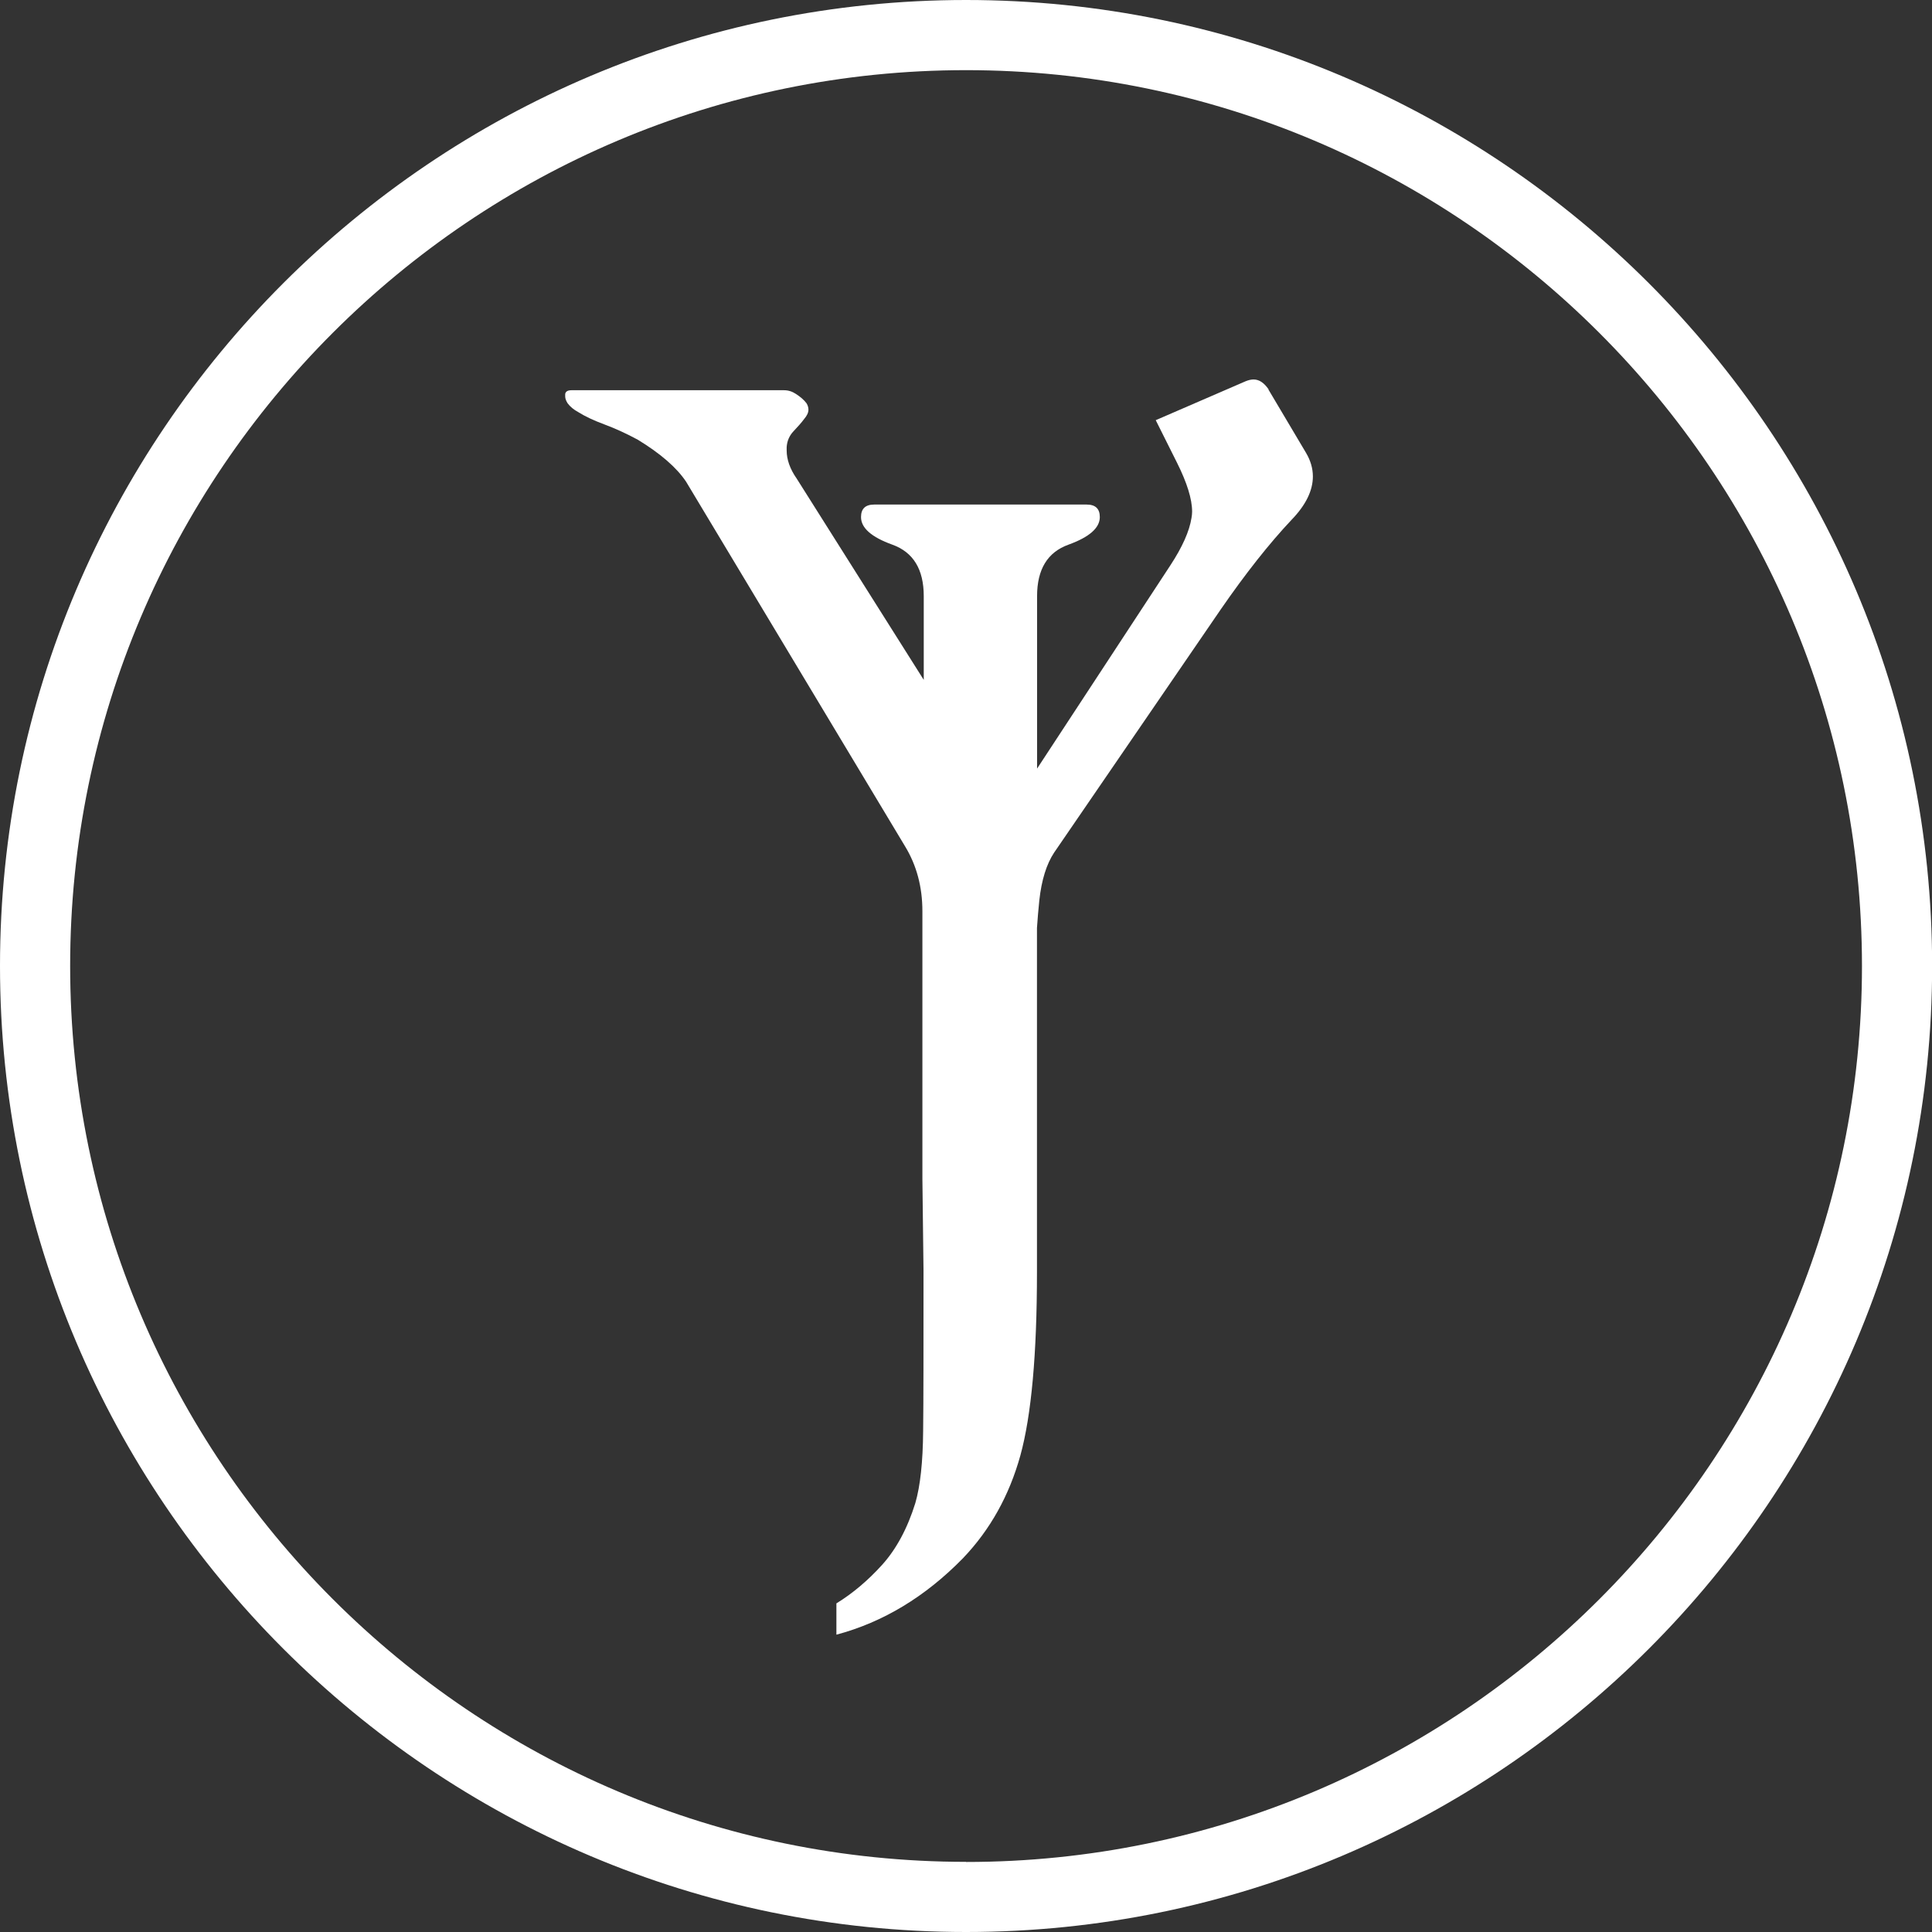
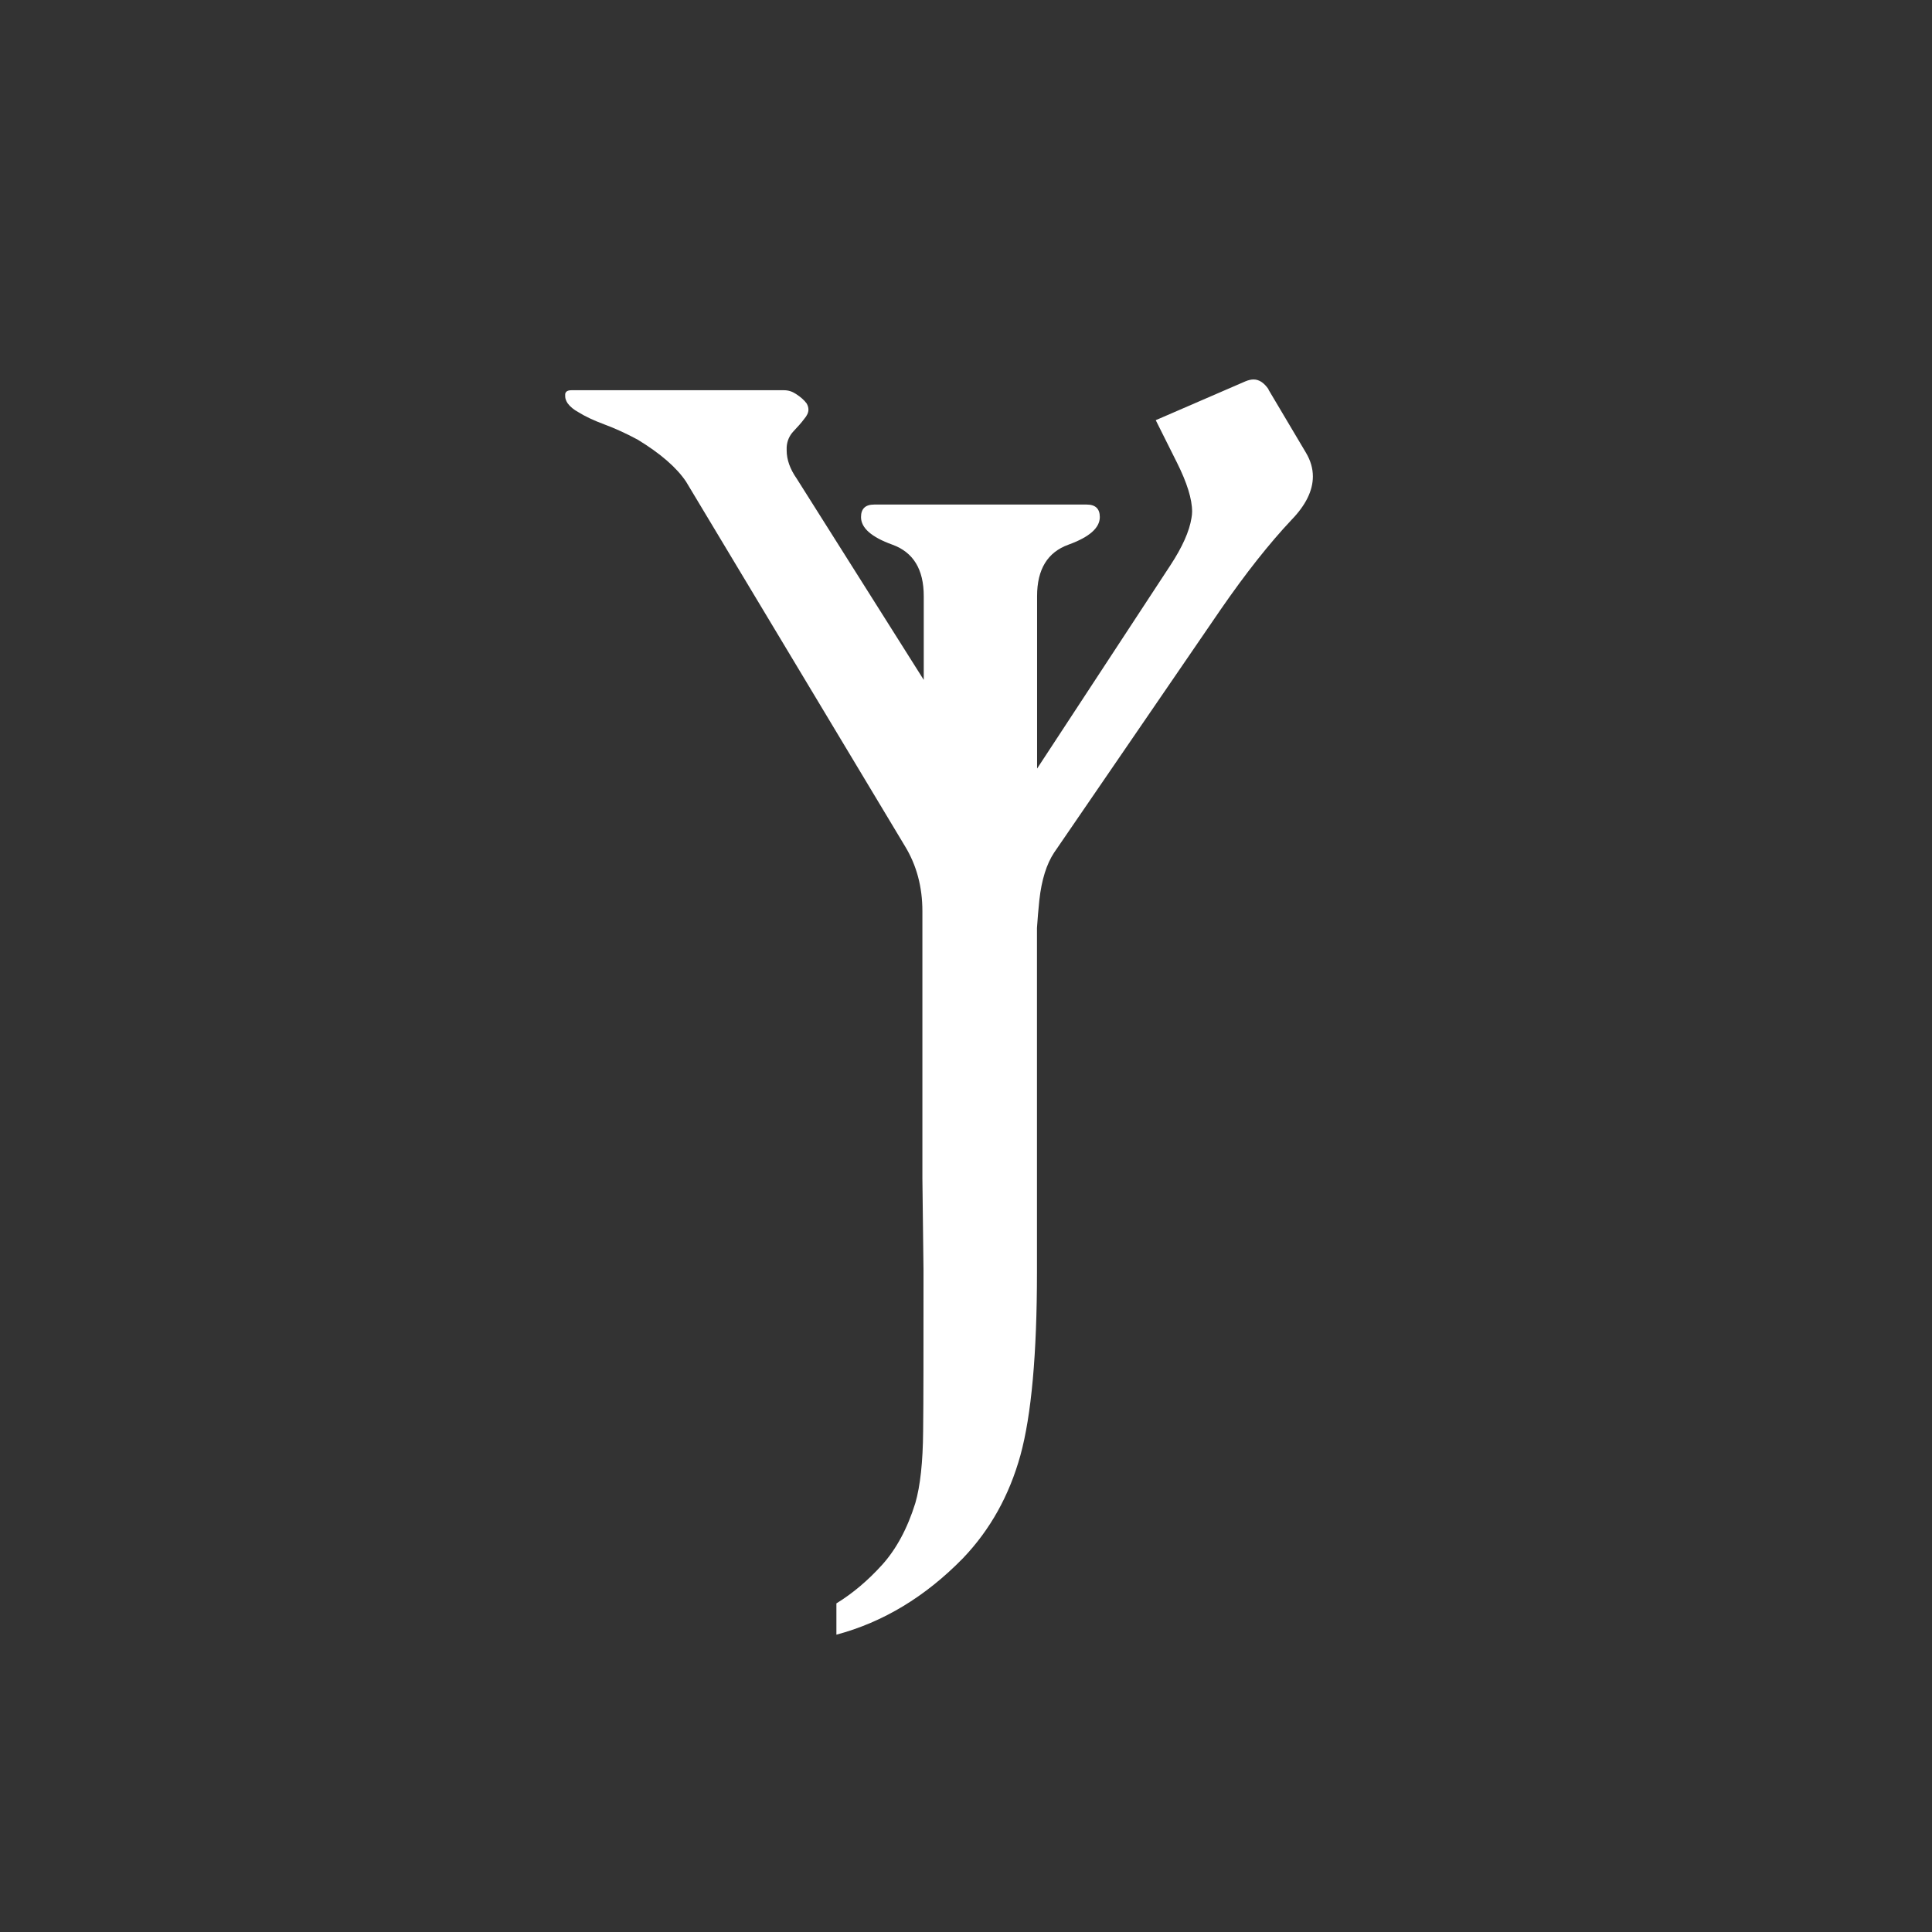
<svg xmlns="http://www.w3.org/2000/svg" id="Ebene_1" viewBox="0 0 156.15 156.15">
  <rect x="0" y="0" width="156.15" height="156.15" fill="#333333" stroke="none" />
  <defs>
    <style> .cls-1 { fill: #fff; } </style>
  </defs>
  <path class="cls-1" d="M102.54,31.48c-.37-.54-.77-.81-1.22-.81-.2,0-.42.05-.66.15l-7.25,3.14,1.72,3.44c.81,1.62,1.22,2.94,1.22,3.95,0,.17-.02.34-.05.51-.17,1.08-.74,2.36-1.72,3.85l-10.76,16.41v-13.94c0-2.16.84-3.55,2.54-4.16,1.68-.61,2.53-1.35,2.53-2.23,0-.68-.36-1.01-1.06-1.01h-17.18c-.71,0-1.06.34-1.06,1.01,0,.88.84,1.62,2.53,2.23s2.54,1.99,2.54,4.16v6.77l-10.27-16.27c-.54-.77-.81-1.54-.81-2.28v-.25c.03-.51.22-.94.55-1.29.34-.36.63-.68.86-.99.23-.27.35-.52.35-.76,0-.17-.05-.34-.15-.51-.2-.27-.49-.52-.86-.76-.3-.2-.62-.3-.96-.3h-17.18c-.31,0-.47.1-.51.3v.2c0,.17.07.36.2.56.2.27.49.51.86.71.54.34,1.24.67,2.1.99.86.32,1.77.73,2.71,1.24,1.82,1.11,3.13,2.24,3.9,3.39l17.68,29.44c.95,1.55,1.42,3.31,1.42,5.27v21.63l.09,7.4v.43c0,5.88,0,10.06-.03,12.56-.02,2.5-.23,4.44-.63,5.82-.64,2.06-1.54,3.72-2.68,4.99-1.15,1.27-2.38,2.31-3.7,3.12v2.53c3.78-1.01,7.19-3.07,10.23-6.18,2.2-2.3,3.74-5.07,4.64-8.31.89-3.24,1.34-8.19,1.34-14.84v-27.79c.05-.73.11-1.47.19-2.23.18-1.66.59-2.94,1.19-3.85l13.47-19.66c2.03-2.94,3.94-5.35,5.73-7.25,1.14-1.18,1.72-2.35,1.72-3.5,0-.64-.18-1.28-.56-1.92l-3.04-5.12Z" />
-   <path class="cls-1" d="M78.08,0C35.02,0,0,35.02,0,78.07s35.02,78.08,78.08,78.08,78.08-35.02,78.08-78.08S121.13,0,78.08,0ZM78.08,150.48c-39.93,0-72.41-32.48-72.41-72.41S38.15,5.67,78.08,5.67s72.41,32.48,72.41,72.41-32.48,72.41-72.41,72.41Z" />
</svg>